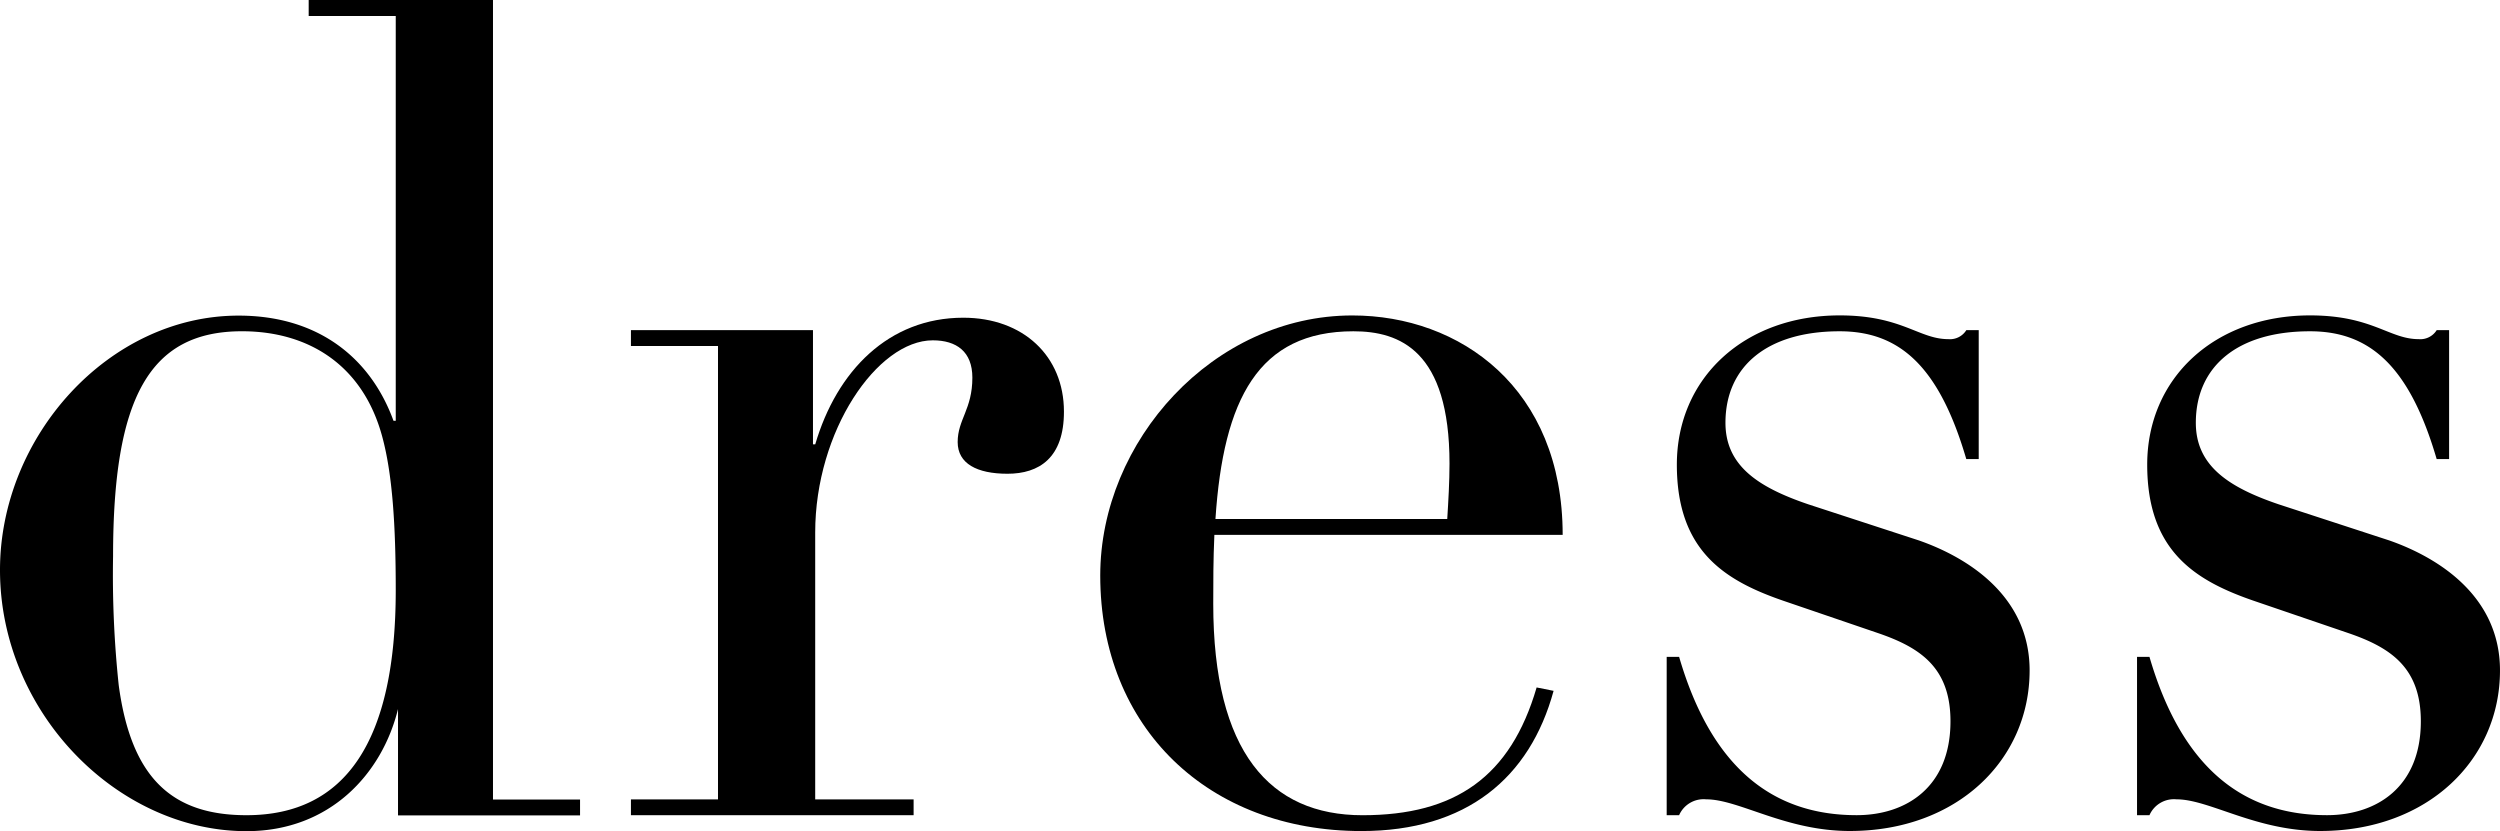
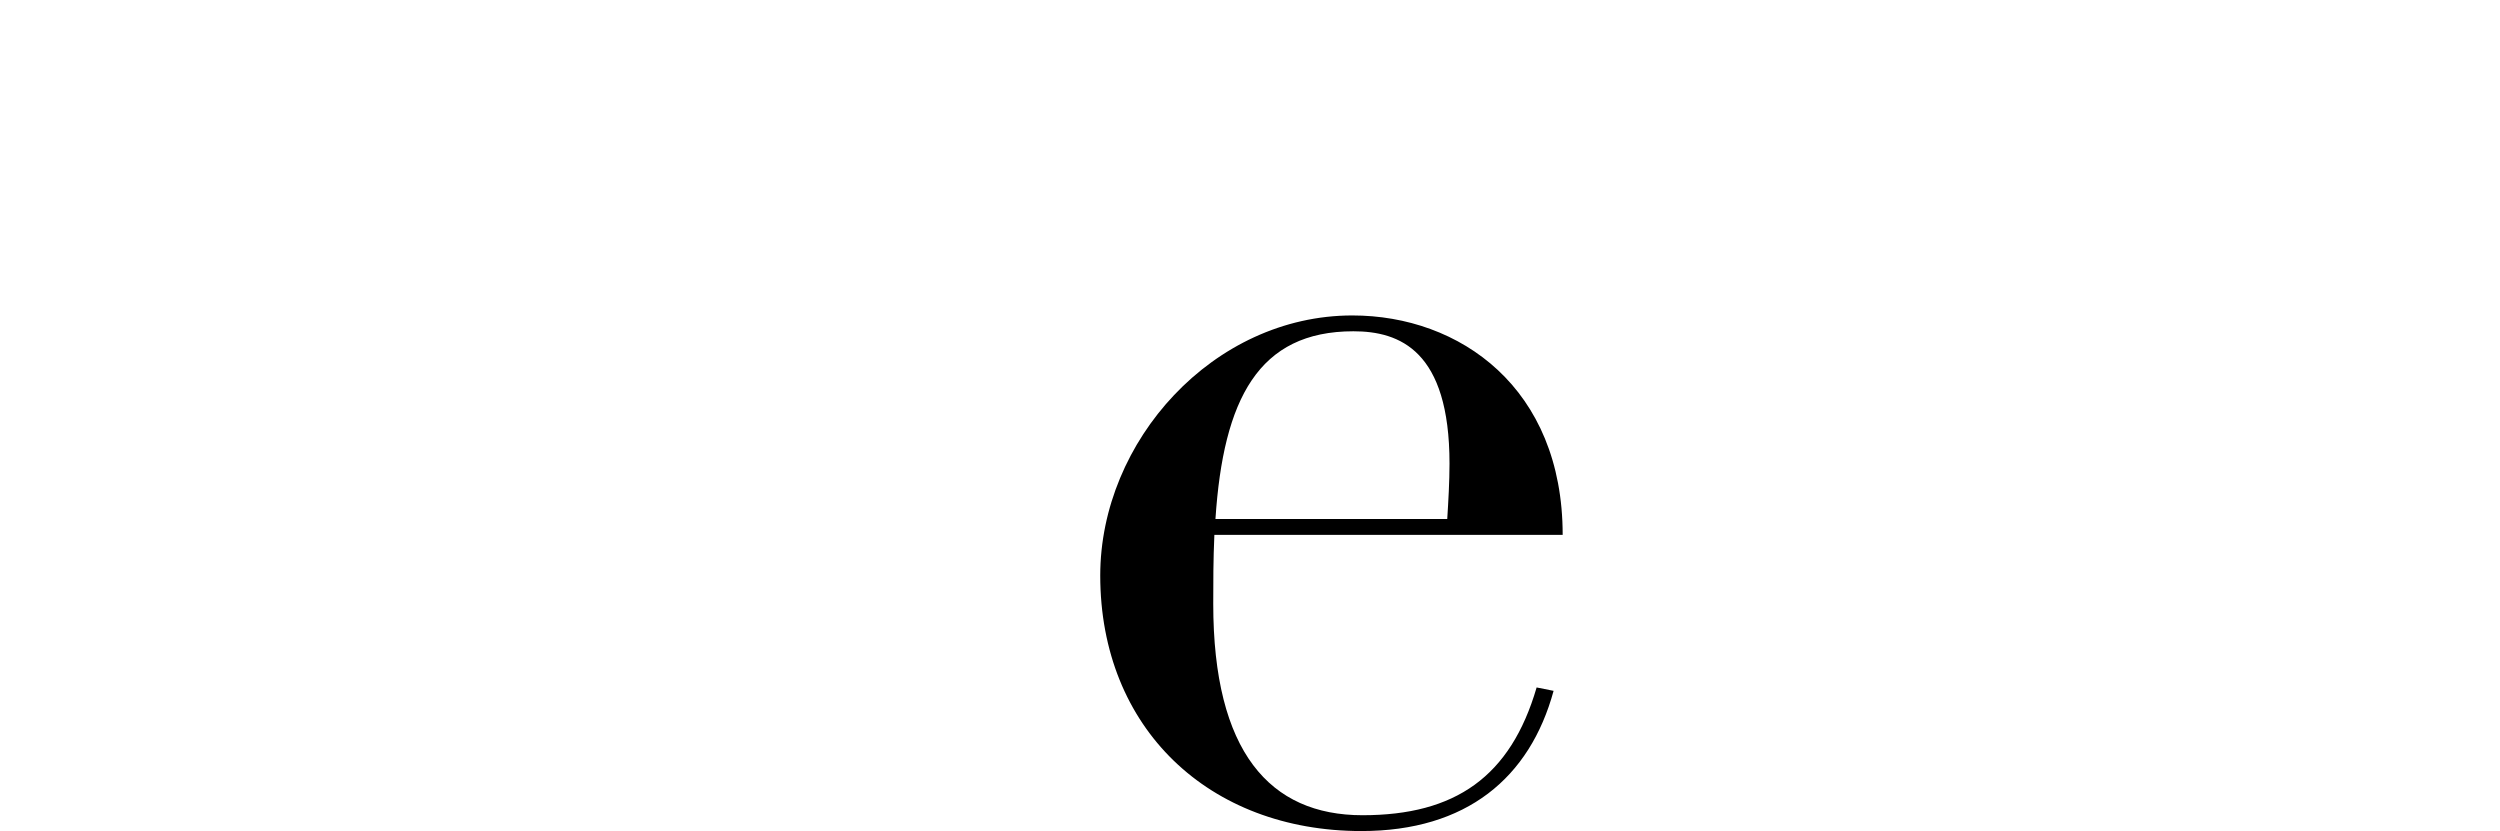
<svg xmlns="http://www.w3.org/2000/svg" width="185.725" height="61.752" viewBox="0 0 185.725 61.752">
  <g id="グループ_2680" data-name="グループ 2680" transform="translate(-56.575 -182.35)">
-     <path id="パス_6351" data-name="パス 6351" d="M90.972,100.19h13.692v59.4h6.468v1.176H97.608v-7.9c-1.176,4.788-5.04,9.072-11.256,9.072-9.576,0-18.312-8.82-18.312-19.4,0-9.912,8.064-18.9,17.724-18.9,5.964,0,9.828,3.192,11.508,7.812h.168V101.378H90.972V100.2Zm6.468,43.848c0-4.872-.252-8.652-1.008-11.424C95,127.322,90.972,124.8,86.016,124.8c-6.888,0-9.576,4.956-9.576,16.716a77.679,77.679,0,0,0,.42,9.576c.924,6.888,3.948,9.66,9.492,9.66,7.392,0,11.088-5.544,11.088-16.716Z" transform="translate(-11.465 82.159)" />
-     <path id="パス_6352" data-name="パス 6352" d="M135.073,131.452c-2.268,0-3.7-.756-3.7-2.352,0-1.68,1.092-2.436,1.092-4.788,0-1.932-1.176-2.772-2.94-2.772-4.116,0-8.736,6.72-8.736,14.28v19.824H128.1v1.176h-21v-1.176h6.468V121.96H107.1v-1.176h13.524v8.484h.168c1.6-5.46,5.46-9.408,11-9.408,4.452,0,7.476,2.856,7.476,6.972C139.273,130.276,137.425,131.452,135.073,131.452Z" transform="translate(-3.653 86.093)" />
-     <path id="パス_6353" data-name="パス 6353" d="M144.634,136.016c-.084,1.848-.084,3.528-.084,5.124,0,11,4.2,15.708,11.088,15.708s11-2.856,12.936-9.492l1.26.252c-1.764,6.468-6.468,10.416-14.279,10.416-11.34,0-19.4-7.644-19.4-18.984,0-10,8.4-19.32,18.731-19.32,7.98,0,15.623,5.376,15.623,16.3H144.634Zm17.3-1.176c.084-1.344.168-2.772.168-4.116,0-8.4-3.7-9.828-7.14-9.828-7.056,0-9.66,5.04-10.248,13.944Z" transform="translate(2.157 86.065)" />
-     <path id="パス_6354" data-name="パス 6354" d="M193.479,120.812h.924v9.576h-.924c-2.016-6.888-4.956-9.492-9.407-9.492-5.376,0-8.484,2.6-8.484,6.8,0,3.192,2.436,4.788,6.132,6.048l8.232,2.688c3.612,1.26,8.232,4.116,8.232,9.66,0,6.636-5.376,11.928-13.355,11.928-4.788,0-8.232-2.352-10.667-2.352a1.986,1.986,0,0,0-2.016,1.176h-.924v-11.76h.924c2.352,8.064,6.8,11.76,13.187,11.76,3.7,0,6.972-2.1,6.972-6.972,0-3.948-2.184-5.46-5.376-6.552l-6.888-2.352c-4.452-1.512-8.064-3.7-8.064-10.164s5.04-11.088,12.1-11.088c4.62,0,5.88,1.764,8.064,1.764a1.431,1.431,0,0,0,1.344-.672Z" transform="translate(9.171 86.065)" />
-     <path id="パス_6355" data-name="パス 6355" d="M222.6,120.812h.924v9.576H222.6c-2.016-6.888-4.956-9.492-9.408-9.492-5.376,0-8.484,2.6-8.484,6.8,0,3.192,2.436,4.788,6.132,6.048l8.232,2.688c3.612,1.26,8.232,4.116,8.232,9.66,0,6.636-5.376,11.928-13.356,11.928-4.788,0-8.232-2.352-10.668-2.352a1.986,1.986,0,0,0-2.016,1.176h-.924v-11.76h.924c2.352,8.064,6.8,11.76,13.188,11.76,3.7,0,6.972-2.1,6.972-6.972,0-3.948-2.184-5.46-5.376-6.552l-6.888-2.352c-4.452-1.512-8.064-3.7-8.064-10.164s5.04-11.088,12.1-11.088c4.62,0,5.88,1.764,8.064,1.764a1.431,1.431,0,0,0,1.344-.672Z" transform="translate(14.995 86.065)" />
+     <path id="パス_6353" data-name="パス 6353" d="M144.634,136.016c-.084,1.848-.084,3.528-.084,5.124,0,11,4.2,15.708,11.088,15.708s11-2.856,12.936-9.492l1.26.252c-1.764,6.468-6.468,10.416-14.279,10.416-11.34,0-19.4-7.644-19.4-18.984,0-10,8.4-19.32,18.731-19.32,7.98,0,15.623,5.376,15.623,16.3H144.634Zm17.3-1.176c.084-1.344.168-2.772.168-4.116,0-8.4-3.7-9.828-7.14-9.828-7.056,0-9.66,5.04-10.248,13.944" transform="translate(2.157 86.065)" />
  </g>
</svg>